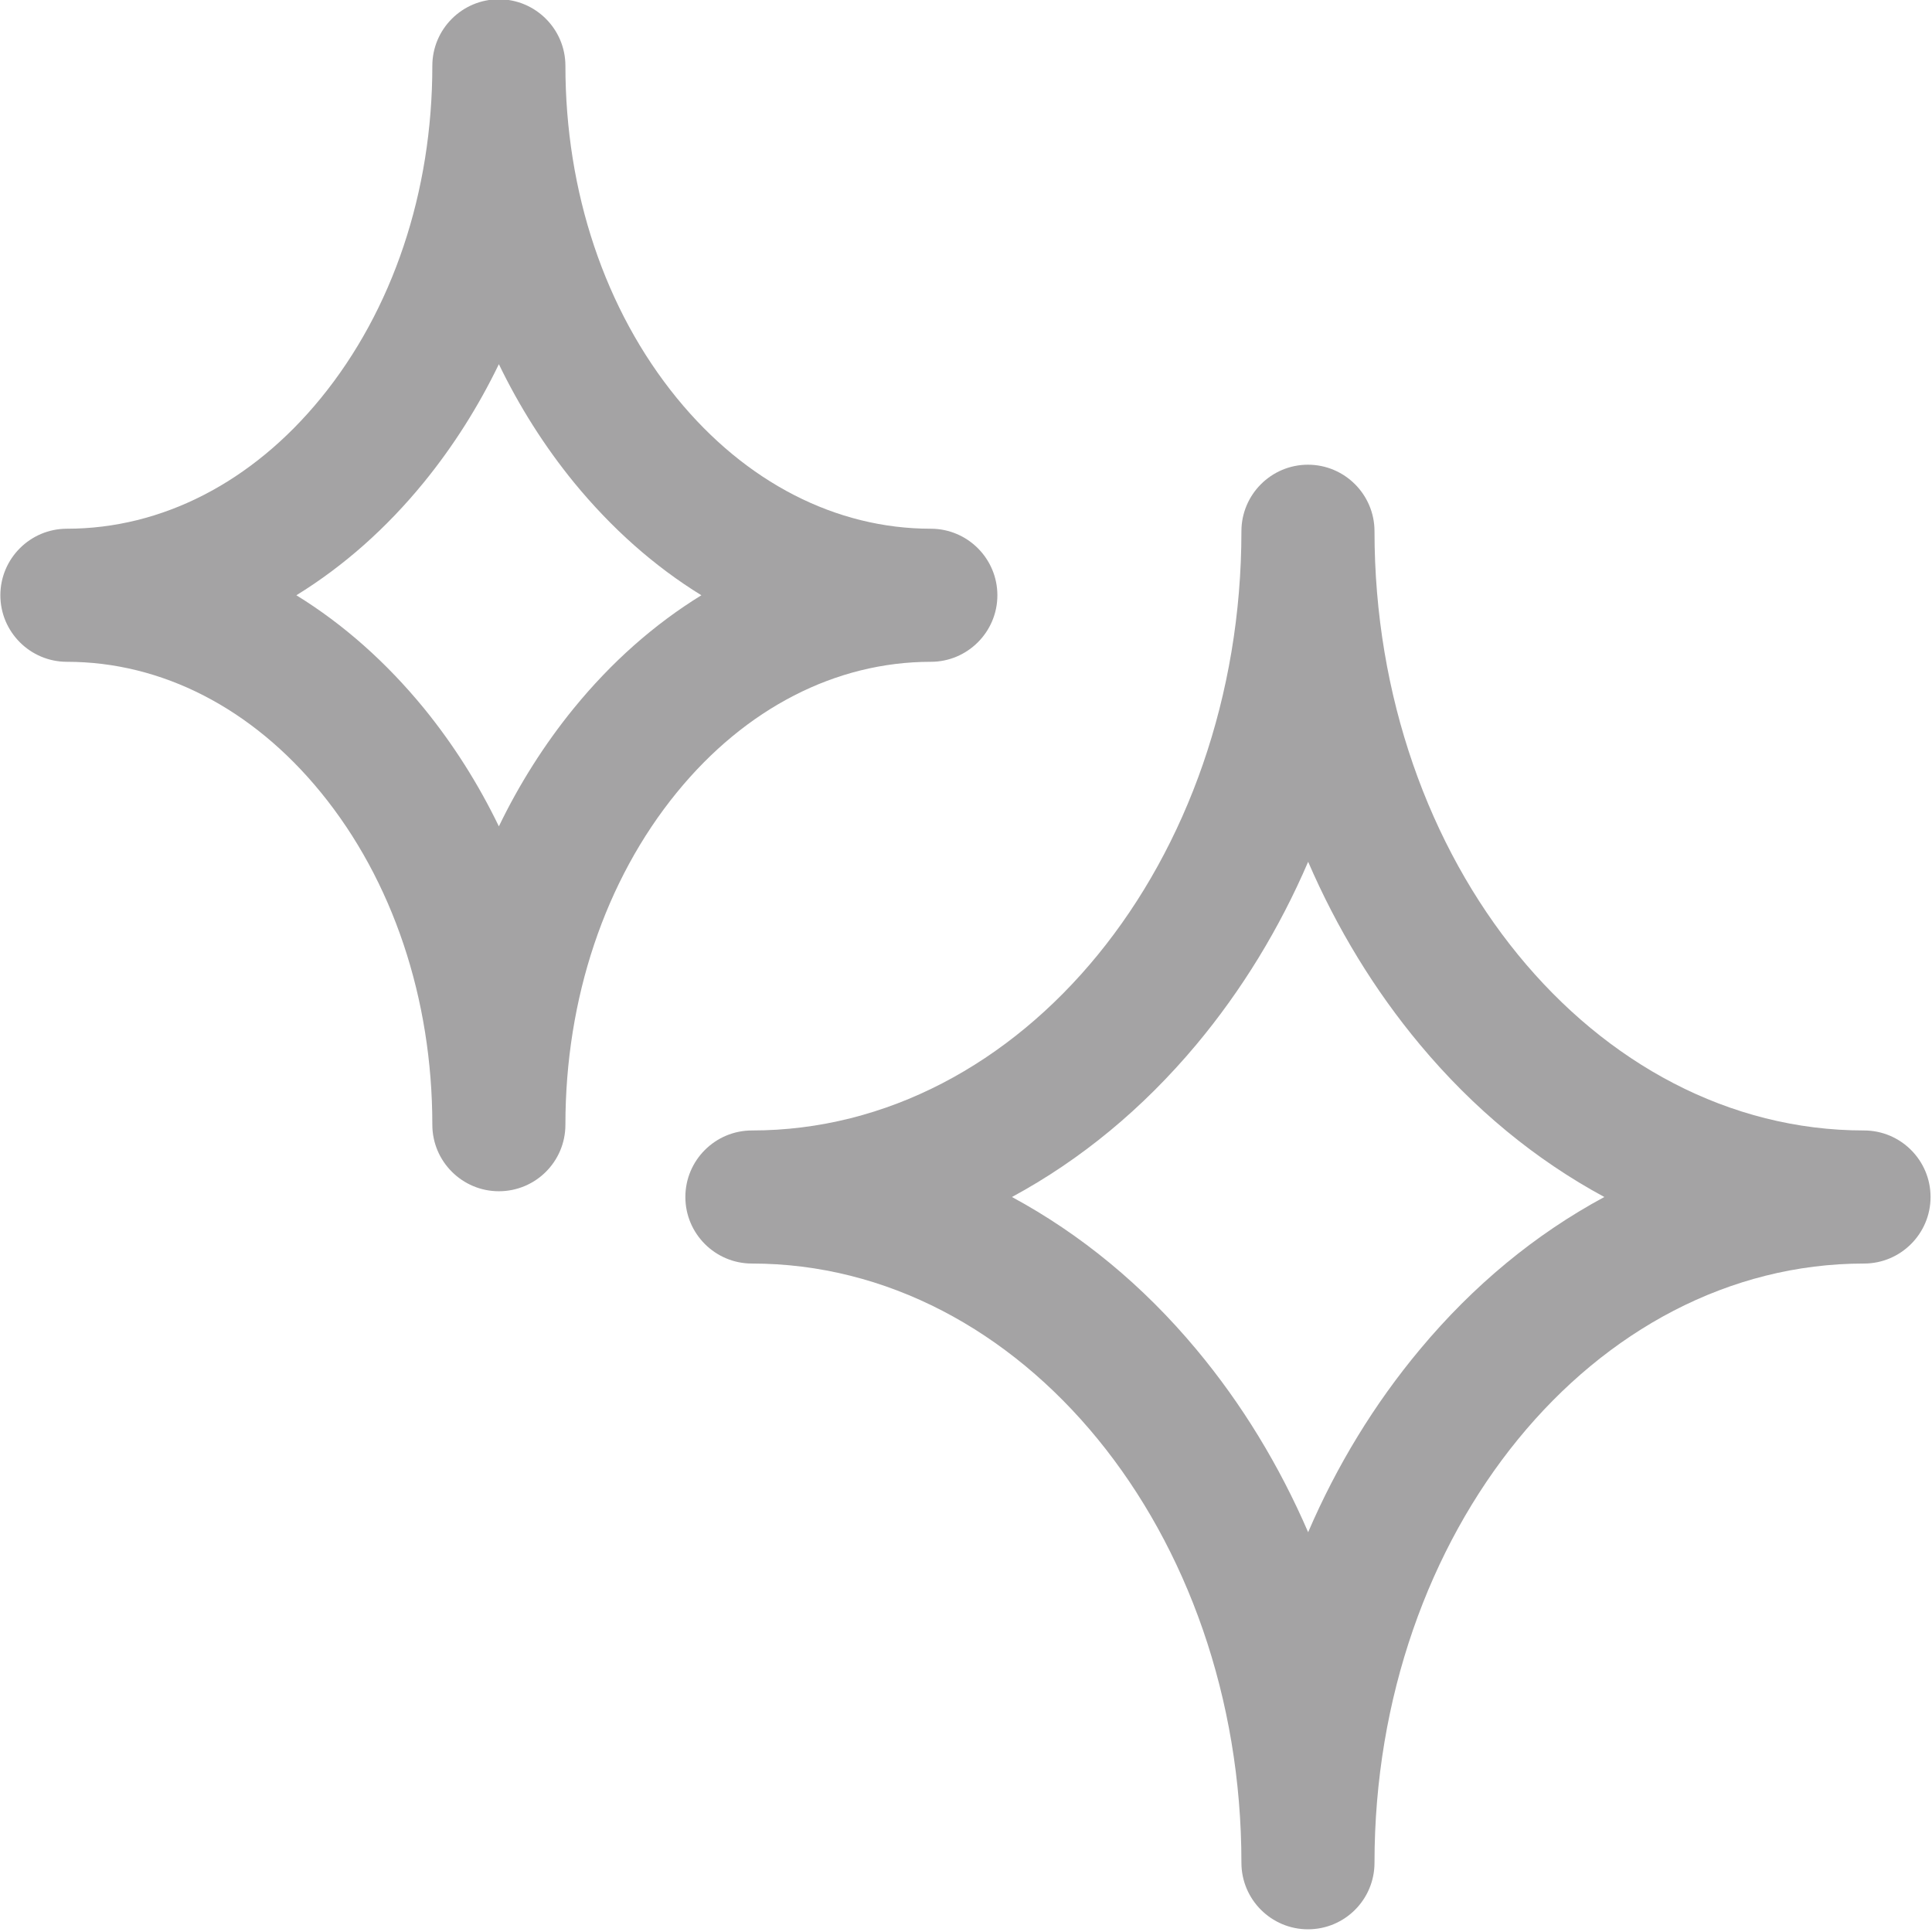
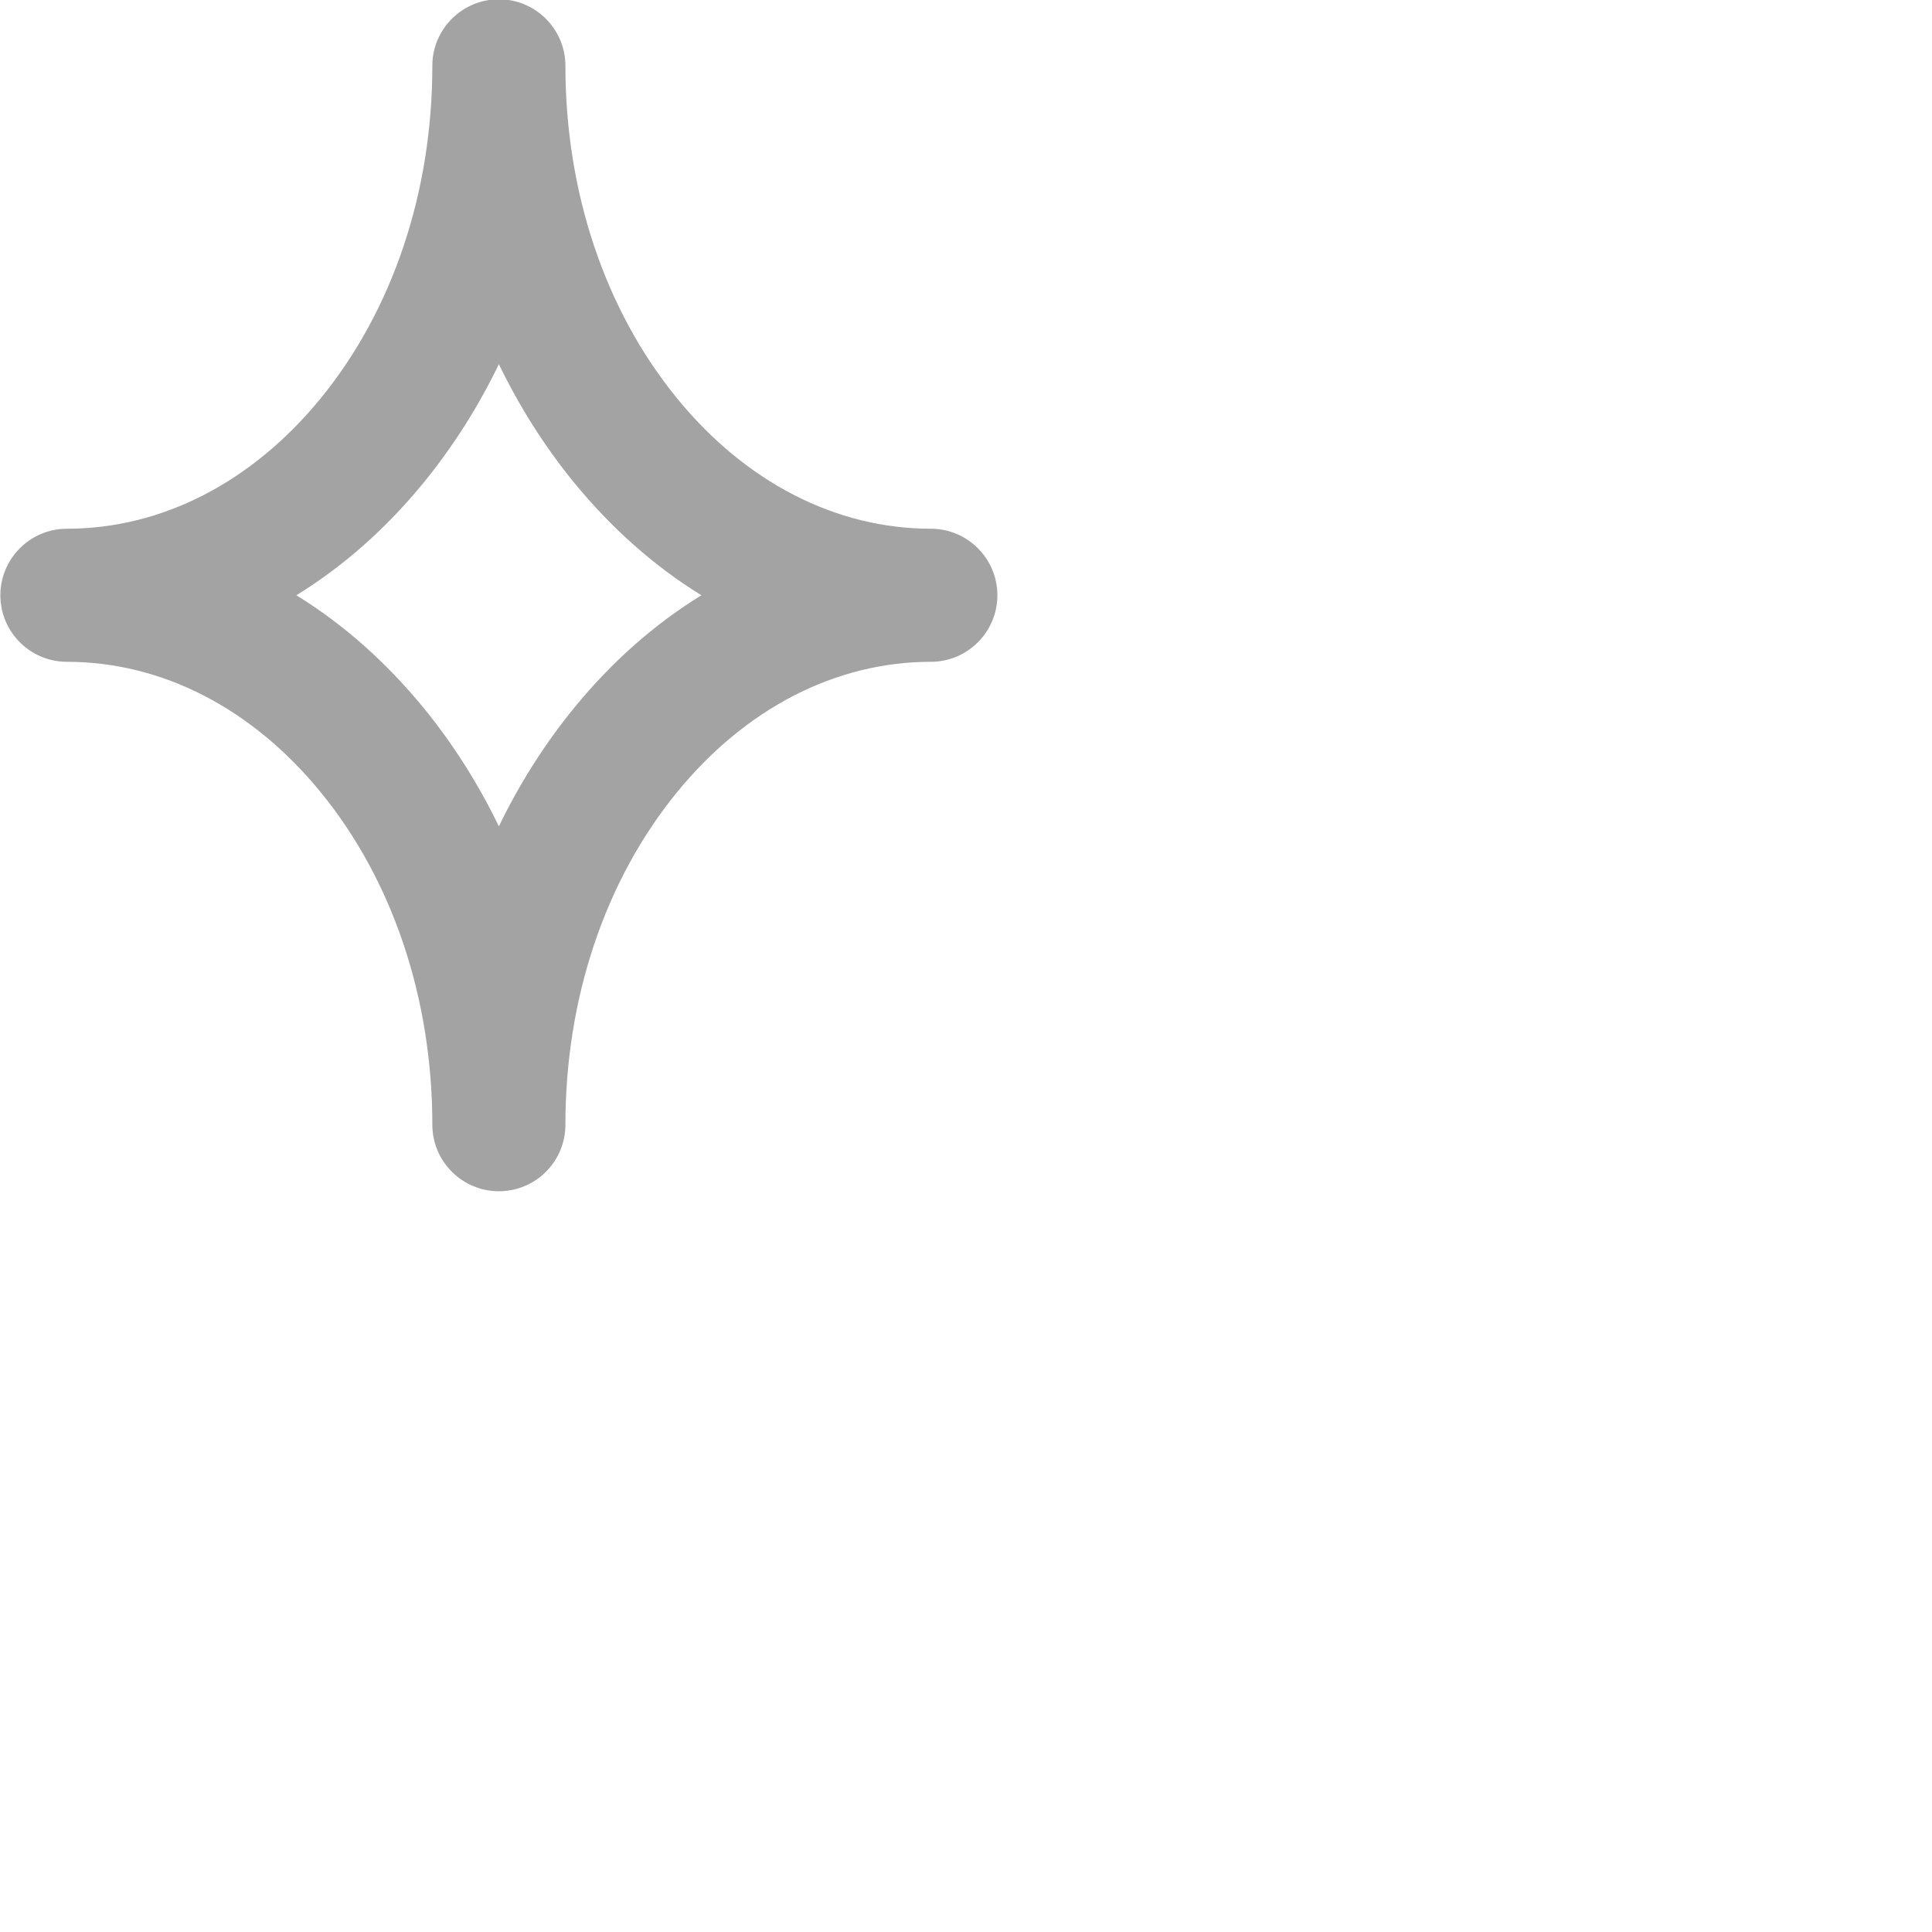
<svg xmlns="http://www.w3.org/2000/svg" version="1.1" id="Layer_1" x="0px" y="0px" viewBox="0 0 1074.3 1074.3" style="enable-background:new 0 0 1074.3 1074.3;" xml:space="preserve">
  <style type="text/css">
	.st0{fill:#A4A3A4;}
</style>
  <title>Implanter-icon</title>
  <title>Implanter-icon</title>
  <path class="st0" d="M277.4,662.4c-20.4,0-37-16.6-37-37c0-70.1-22-135.8-62-184.8C140.2,393.8,90,368,37.2,368  c-20.4,0-37-16.6-37-37s16.6-37,37-37c52.8,0,103-25.8,141.2-72.6c40-49,62-114.7,62-184.8c0-20.4,16.6-37,37-37s37,16.6,37,37  c0,70.1,22,135.8,62,184.8c38.2,46.8,88.4,72.6,141.2,72.6c20.4,0,37,16.6,37,37s-16.6,37-37,37c-52.8,0-103,25.8-141.2,72.6  c-40,49-62,114.7-62,184.8C314.4,645.9,297.8,662.4,277.4,662.4z M164.8,331c26.3,16.2,50,37.3,70.9,62.8  c16.3,20,30.3,42.1,41.7,65.7c11.4-23.6,25.4-45.7,41.7-65.7c20.8-25.5,44.6-46.6,70.9-62.8c-26.3-16.2-50-37.3-70.9-62.8  c-16.3-20-30.3-42.1-41.7-65.7c-11.4,23.6-25.4,45.7-41.7,65.7C214.9,293.7,191.1,314.8,164.8,331z" />
-   <path class="st0" d="M727.3,1072.8c-20.4,0-37-16.6-37-37c0-183.7-122.1-333.2-272.2-333.2c-20.4,0-37-16.6-37-37s16.6-37,37-37  c150.1,0,272.2-149.5,272.2-333.2c0-20.4,16.6-37,37-37s37,16.6,37,37c0,183.7,122.1,333.2,272.2,333.2c20.4,0,37,16.6,37,37  s-16.6,37-37,37c-150.1,0-272.2,149.5-272.2,333.2C764.3,1056.2,747.8,1072.8,727.3,1072.8z M562.7,665.6  c38.3,20.7,72.8,49.1,102.5,84.7c25.4,30.4,46.2,64.7,62.2,101.7c15.9-37,36.8-71.3,62.2-101.7c29.7-35.6,64.1-64,102.5-84.7  c-38.3-20.7-72.8-49.1-102.5-84.7c-25.4-30.4-46.2-64.7-62.2-101.7c-15.9,37-36.8,71.3-62.2,101.7  C635.4,616.5,601,644.9,562.7,665.6z" />
</svg>